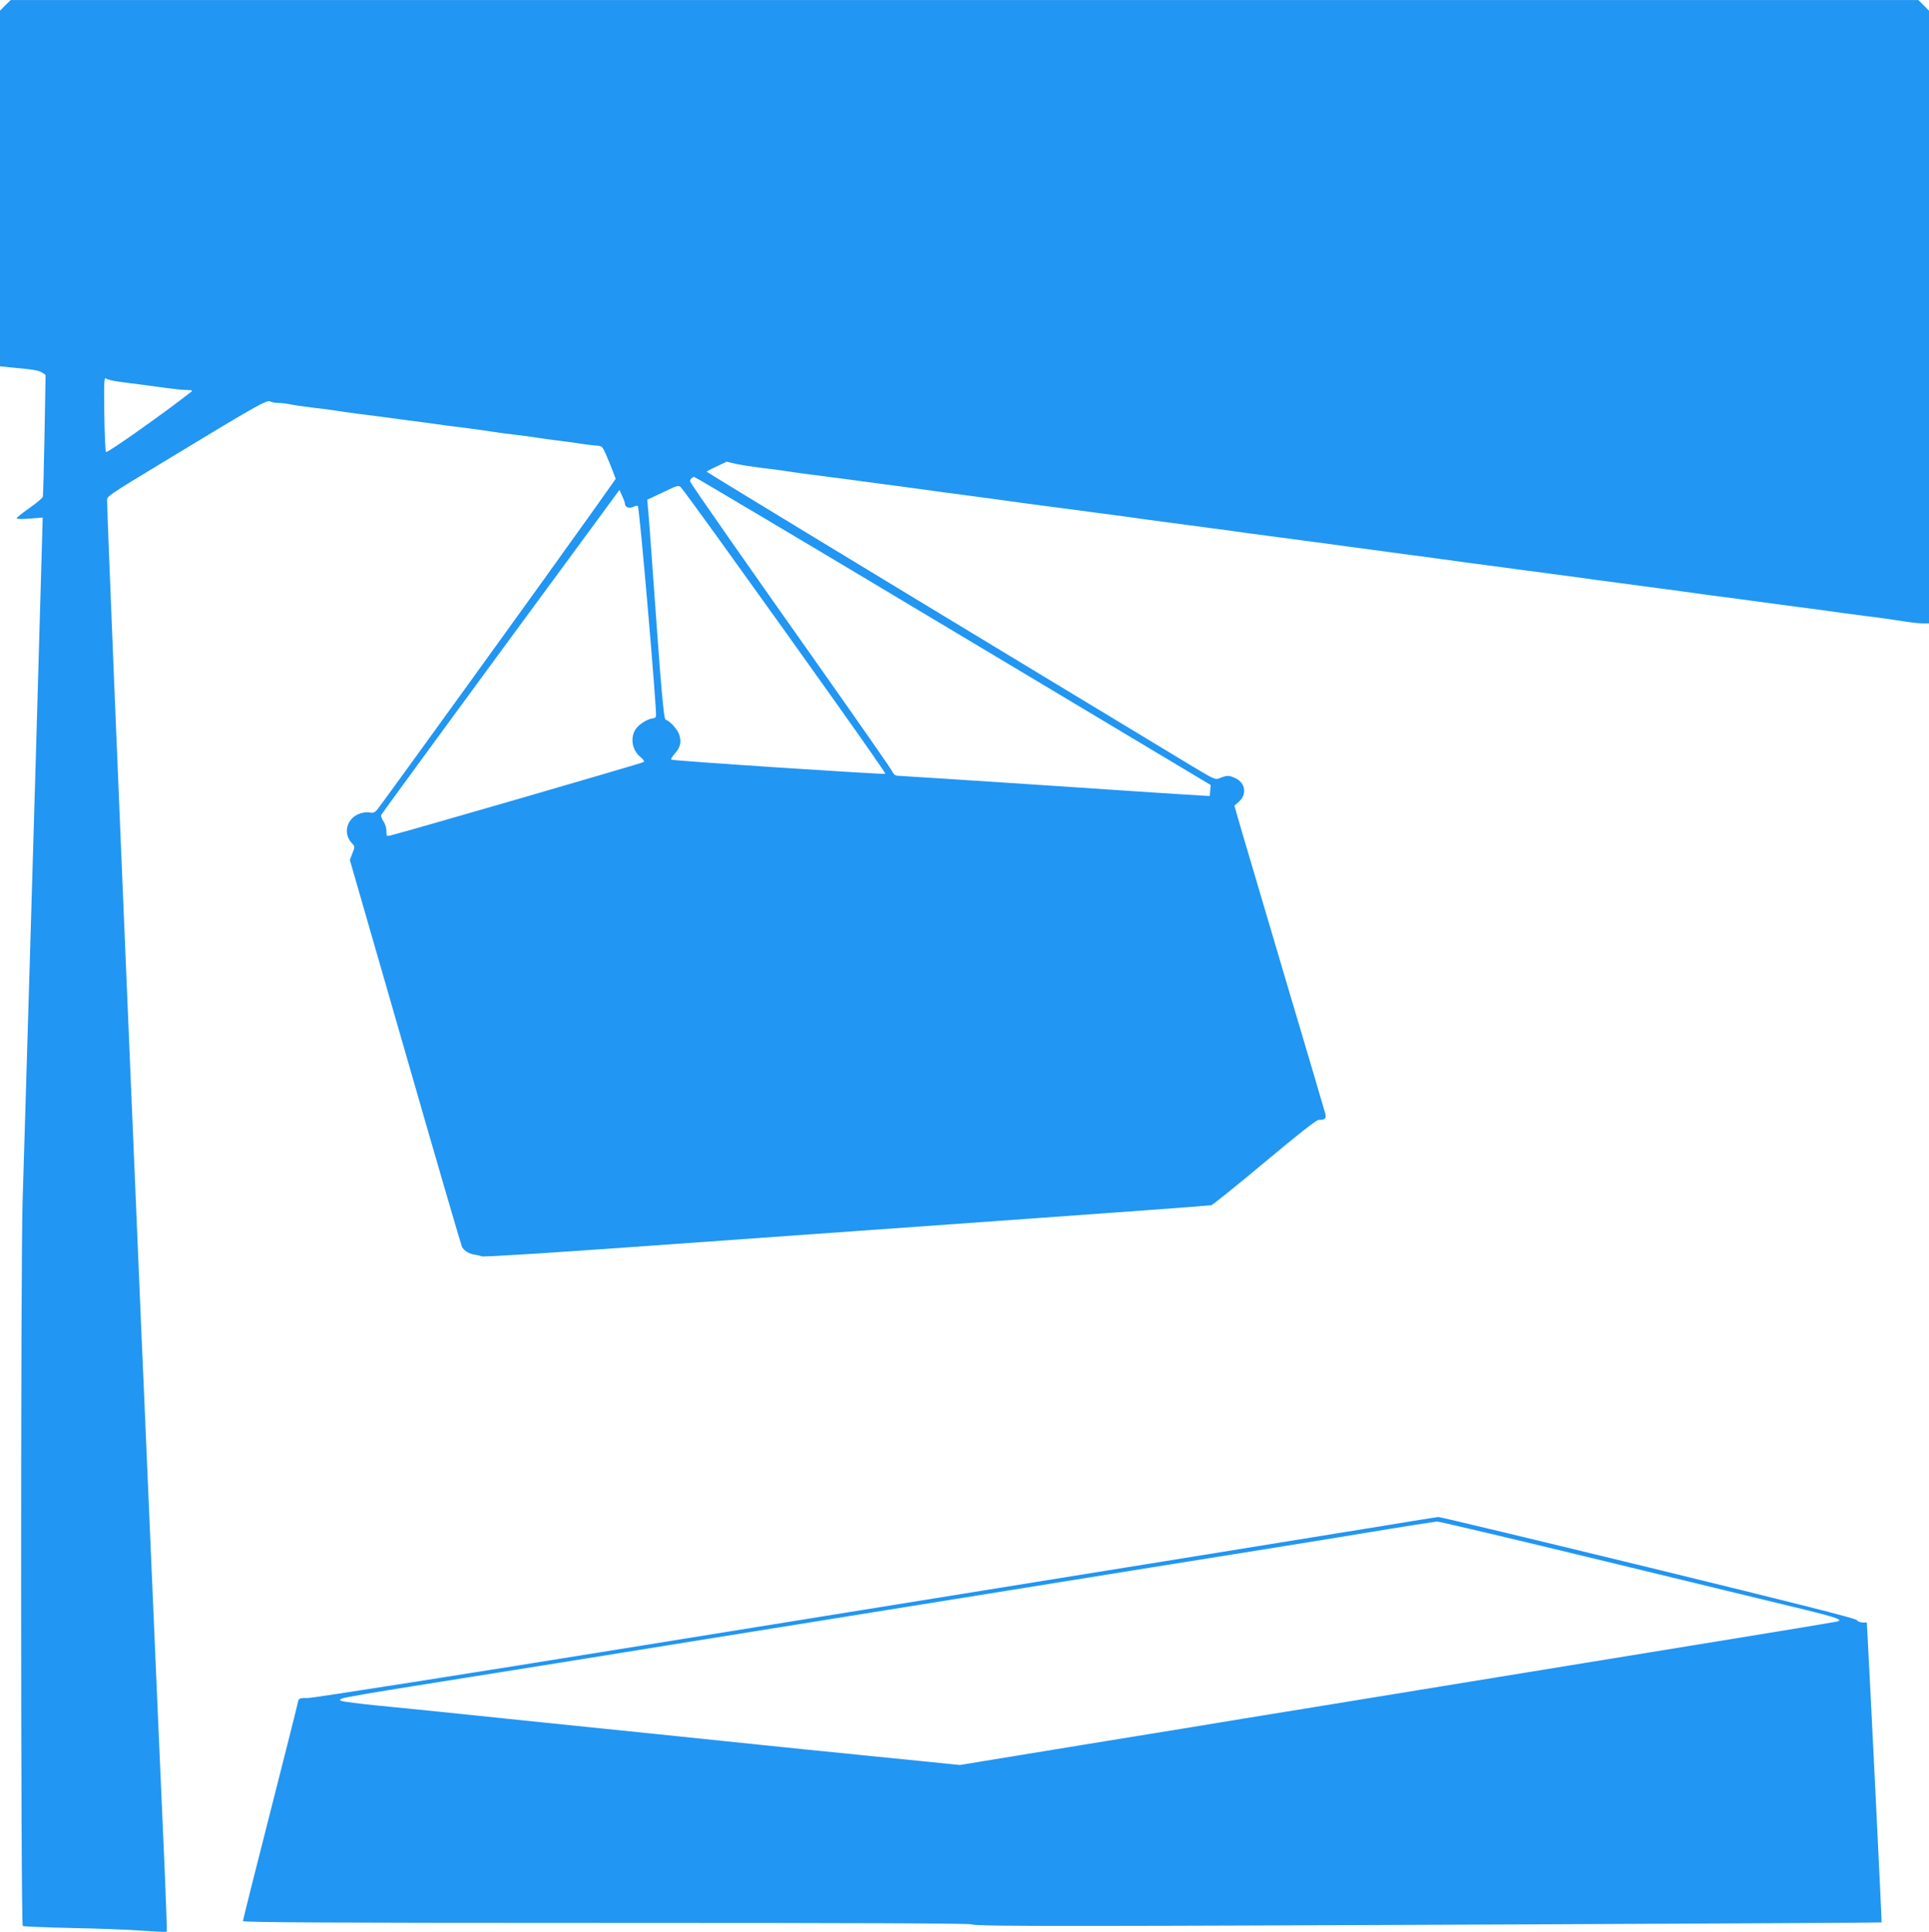
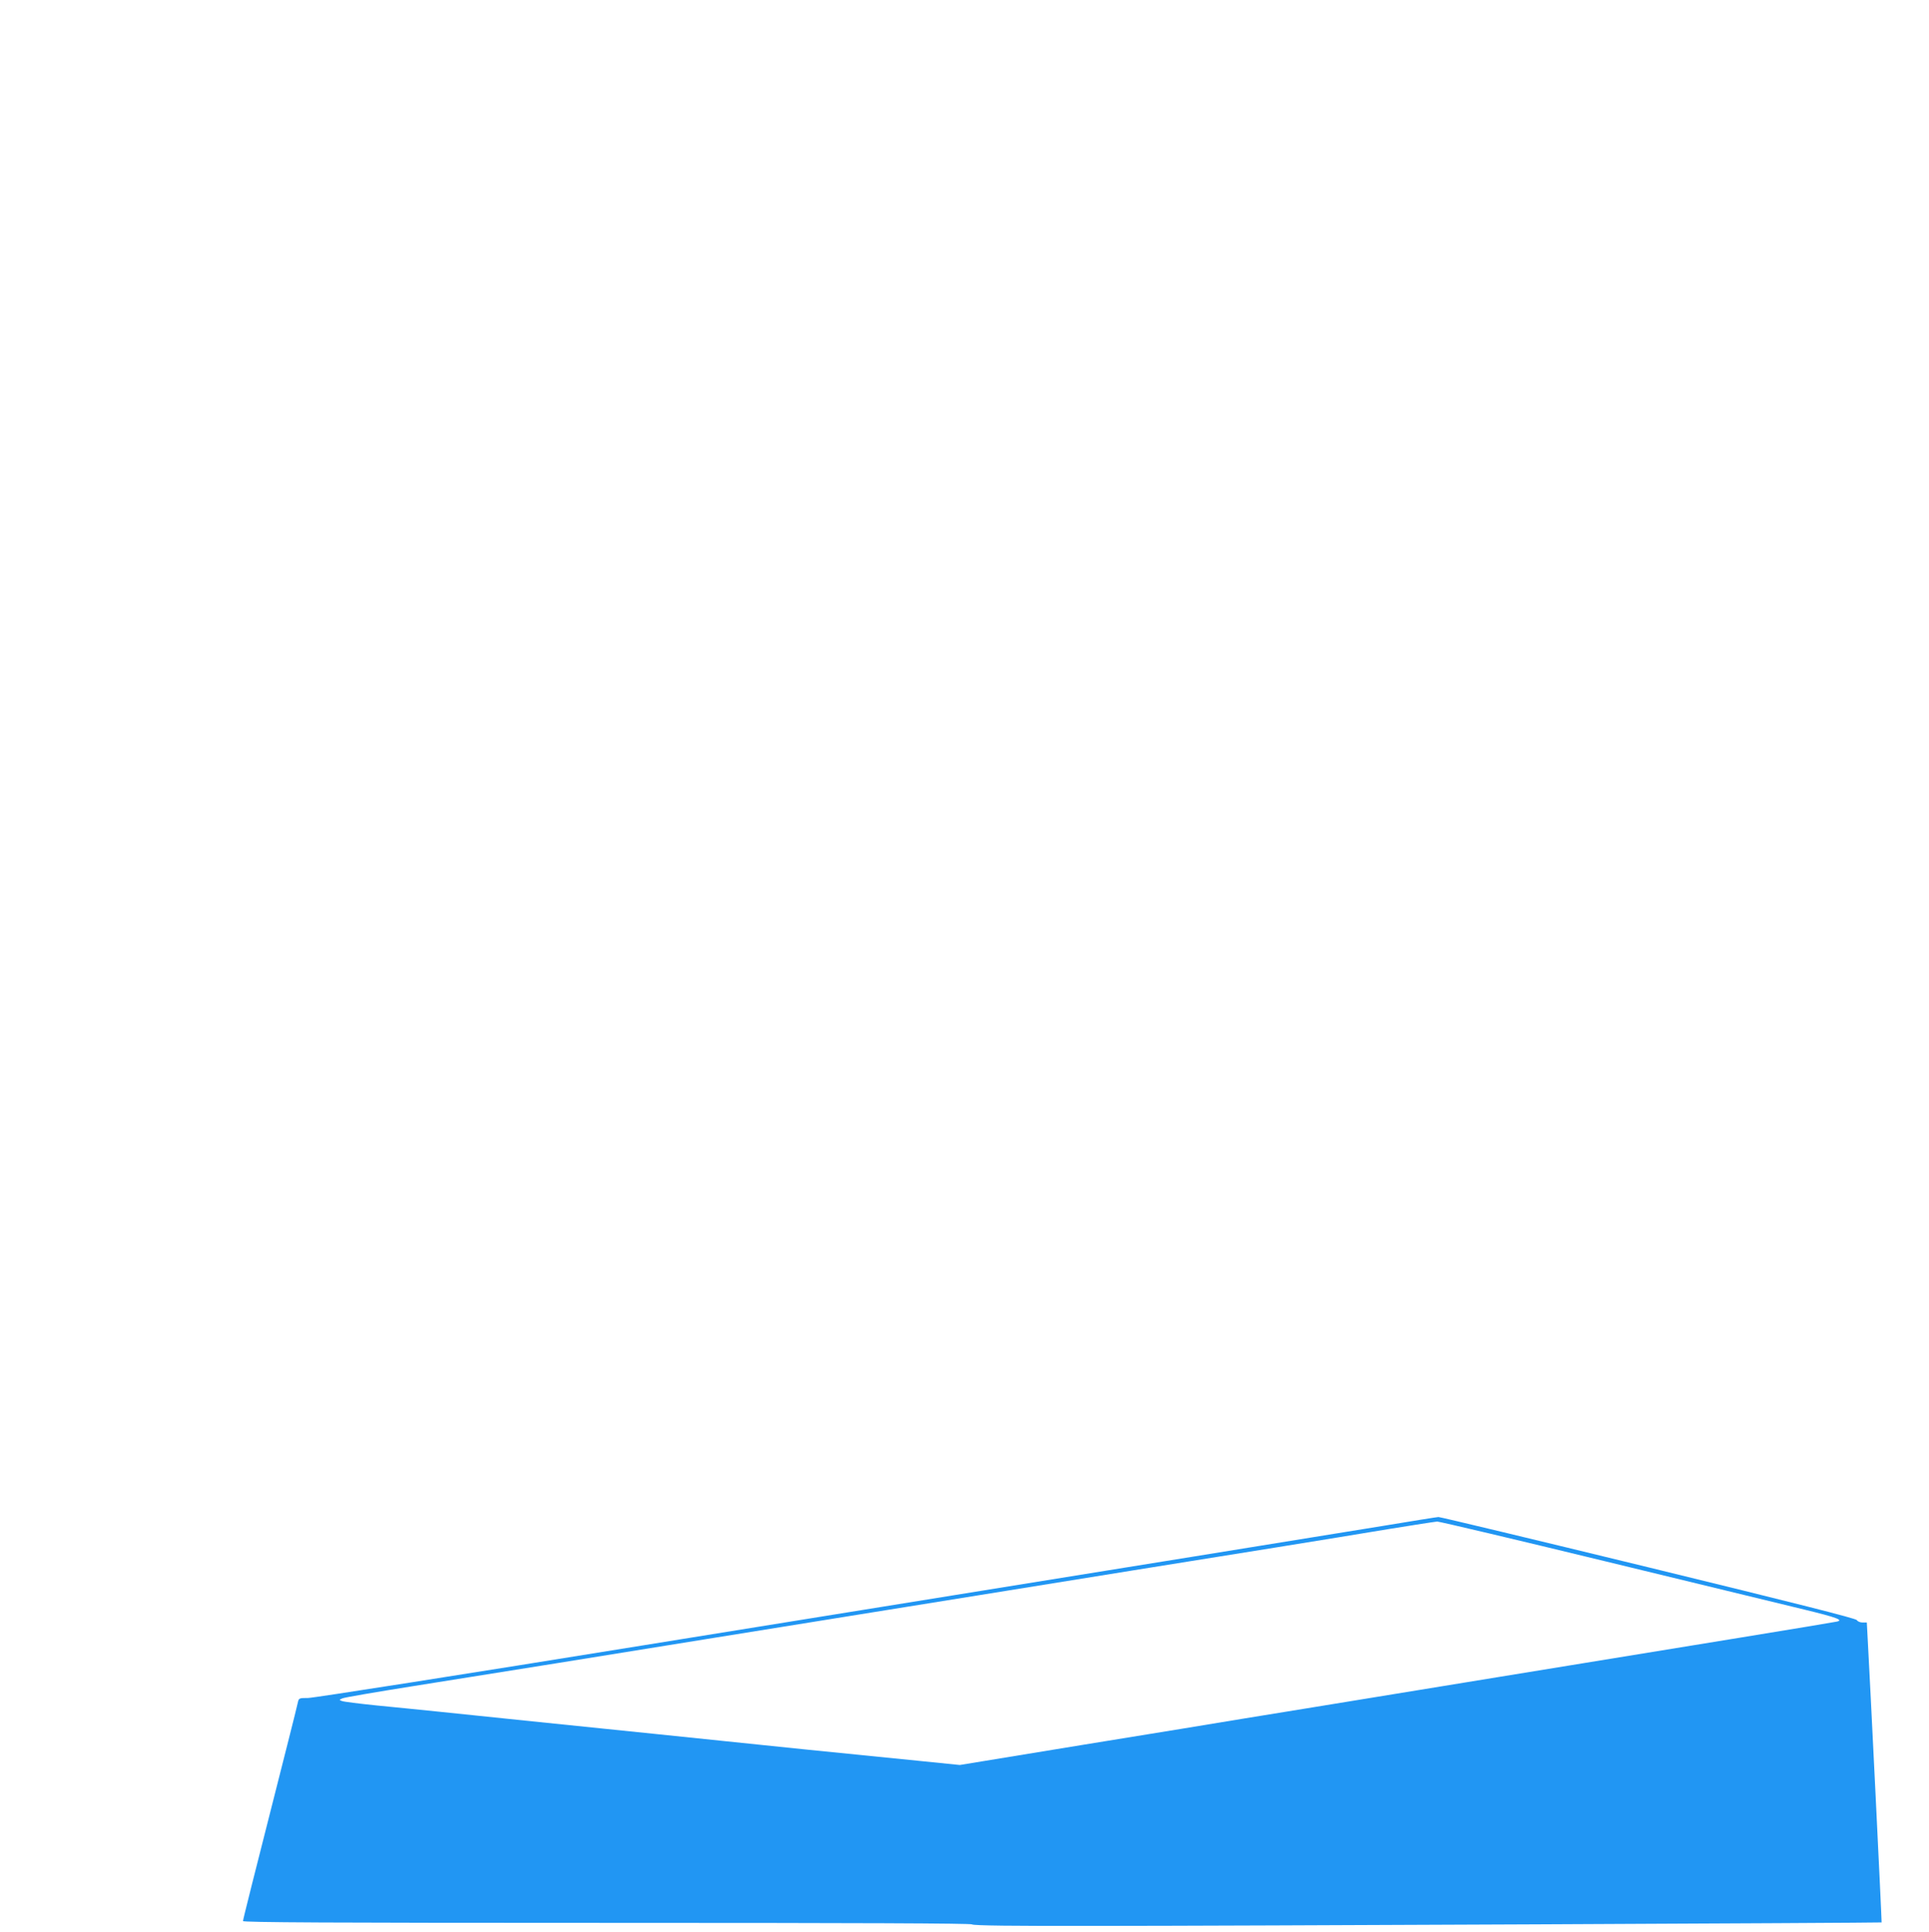
<svg xmlns="http://www.w3.org/2000/svg" version="1.0" width="1278pt" height="1280pt" viewBox="0 0 1278 1280" preserveAspectRatio="xMidYMid meet">
  <g transform="translate(0,1280) scale(0.1,-0.1)" fill="#2196f3" stroke="none">
-     <path d="M35 12765 l-35 -36 0 -1178 0 -1178 68 -7 c155 -14 188 -20 210 -34 l24 -16 -7 -395 c-4 -218 -9 -403 -11 -412 -3 -9 -43 -43 -89 -75 -47 -33 -85 -63 -85 -68 0 -5 37 -6 86 -2 l87 7 -7 -243 c-12 -444 -66 -2288 -76 -2613 -5 -176 -17 -552 -25 -835 -8 -283 -20 -657 -25 -830 -14 -439 -13 -4802 1 -4811 6 -3 151 -9 322 -13 172 -3 383 -11 470 -18 86 -6 159 -9 162 -7 2 3 -5 198 -15 434 -22 501 -62 1414 -90 2070 -32 752 -40 929 -50 1165 -6 124 -19 439 -30 700 -11 261 -31 741 -45 1065 -96 2276 -165 3955 -165 4037 0 44 -38 18 435 305 551 334 623 375 645 363 10 -5 35 -10 55 -10 20 0 55 -4 78 -9 23 -5 87 -14 142 -21 55 -6 125 -15 155 -20 30 -5 93 -14 140 -20 110 -14 205 -26 305 -40 44 -6 113 -15 153 -20 39 -6 105 -14 145 -20 39 -5 110 -14 157 -20 47 -6 110 -15 140 -20 30 -5 98 -14 150 -20 52 -6 120 -15 150 -20 30 -5 96 -14 145 -20 50 -6 115 -15 145 -20 30 -5 74 -10 97 -12 41 -2 43 -4 67 -57 13 -31 34 -80 45 -110 l20 -54 -171 -241 c-286 -402 -1389 -1929 -1411 -1953 -14 -16 -27 -21 -47 -16 -16 3 -44 0 -63 -6 -89 -30 -118 -131 -56 -197 21 -22 21 -24 4 -67 l-17 -45 367 -1273 c201 -700 371 -1281 376 -1291 14 -25 50 -47 85 -51 16 -2 37 -7 47 -11 9 -5 464 24 1010 63 545 39 1624 116 2397 171 773 55 1414 102 1425 105 11 3 170 131 354 285 220 184 342 280 357 280 43 0 52 9 44 43 -5 18 -119 406 -255 862 -135 457 -269 908 -297 1004 l-50 173 25 22 c60 48 51 128 -18 160 -41 20 -56 20 -100 2 -33 -14 -33 -14 -187 78 -84 51 -502 304 -928 561 -1123 679 -2276 1379 -2288 1390 -2 1 27 17 65 34 l67 32 66 -15 c36 -8 110 -19 165 -26 55 -6 125 -15 155 -20 30 -5 93 -14 140 -20 87 -11 169 -22 300 -39 41 -6 109 -15 150 -20 41 -6 109 -15 150 -20 155 -21 237 -32 300 -41 36 -5 103 -14 150 -20 47 -6 114 -15 150 -20 63 -9 140 -19 293 -40 39 -5 108 -14 152 -20 44 -6 113 -15 153 -20 69 -10 134 -18 300 -40 42 -6 106 -15 142 -20 36 -5 103 -14 150 -20 47 -6 114 -15 150 -20 36 -5 103 -14 150 -20 47 -6 114 -15 150 -20 61 -9 99 -14 295 -40 41 -5 109 -14 150 -20 41 -5 110 -15 153 -20 91 -13 198 -27 302 -41 41 -5 104 -14 140 -19 36 -5 103 -14 150 -20 47 -6 114 -15 150 -20 82 -12 272 -37 445 -60 39 -5 105 -14 148 -20 42 -5 111 -14 152 -20 198 -26 235 -31 295 -40 36 -5 103 -14 150 -20 47 -6 114 -15 150 -20 36 -5 103 -14 150 -20 47 -6 114 -15 150 -20 36 -5 100 -14 143 -20 42 -5 112 -15 155 -20 42 -6 109 -15 147 -20 77 -10 178 -24 298 -40 42 -5 112 -15 155 -20 42 -6 106 -15 142 -20 36 -5 103 -14 150 -20 101 -12 190 -25 281 -39 37 -6 85 -11 108 -11 l41 0 0 2030 0 2029 -35 36 -36 35 -6319 0 -6319 0 -36 -35z m766 -2496 c95 -12 174 -22 304 -40 50 -7 109 -13 133 -13 31 0 40 -3 30 -11 -174 -137 -558 -409 -566 -400 -4 3 -9 117 -11 253 -3 218 -1 245 12 234 8 -7 52 -17 98 -23z m3923 -701 c336 -198 1174 -698 2179 -1300 l1118 -669 -3 -37 -3 -36 -55 3 c-30 1 -489 31 -1019 67 -530 35 -976 64 -990 64 -19 0 -30 9 -41 31 -8 17 -211 308 -450 647 -505 715 -880 1251 -887 1271 -5 11 11 30 26 31 2 0 58 -32 125 -72z m23 -318 c622 -864 1124 -1572 1119 -1577 -6 -6 -1406 86 -1419 94 -4 2 6 20 23 39 37 43 46 75 31 124 -10 35 -61 92 -91 102 -13 4 -29 191 -84 963 -14 198 -28 390 -32 427 l-6 67 104 49 c95 46 104 49 119 33 9 -9 115 -153 236 -321z m-607 214 c0 -24 27 -35 54 -23 14 7 29 10 32 6 11 -10 128 -1372 120 -1393 -3 -8 -12 -14 -21 -14 -31 0 -96 -41 -115 -73 -37 -60 -21 -141 37 -186 16 -13 23 -25 17 -30 -7 -7 -1569 -460 -1676 -486 -27 -7 -28 -5 -28 30 0 21 -9 49 -21 66 -11 16 -17 34 -13 40 12 21 841 1152 1218 1663 l360 490 18 -40 c10 -21 18 -44 18 -50z" />
-     <path d="M9155 2689 c-380 -62 -1364 -221 -4886 -789 -1192 -193 -2194 -350 -2228 -350 -58 0 -61 -1 -67 -27 -3 -16 -32 -131 -64 -258 -244 -960 -300 -1183 -300 -1193 0 -9 576 -12 2412 -12 1678 0 2414 -3 2418 -10 5 -8 266 -11 836 -10 848 0 5187 20 5190 23 2 2 -79 1650 -92 1875 l-6 112 -28 0 c-16 0 -33 7 -38 16 -6 11 -402 111 -1382 350 -756 184 -1381 334 -1390 333 -8 0 -177 -27 -375 -60z m1487 -235 c601 -146 1191 -289 1311 -318 218 -53 263 -70 216 -80 -13 -3 -301 -51 -639 -106 -338 -55 -1056 -172 -1595 -260 -539 -88 -1090 -178 -1225 -200 -135 -22 -351 -57 -480 -78 -129 -22 -603 -99 -1053 -172 l-818 -134 -277 28 c-152 15 -493 49 -757 76 -697 72 -1294 134 -1797 185 -244 25 -526 54 -628 65 -102 10 -282 29 -400 40 -118 12 -224 25 -235 30 -19 7 -19 8 5 18 14 6 225 42 470 81 245 39 668 107 940 150 272 44 749 121 1060 171 311 50 702 113 870 140 168 27 559 90 870 140 311 50 774 125 1030 166 256 41 677 109 935 150 259 42 601 97 760 124 160 26 302 48 317 49 15 0 519 -119 1120 -265z" />
+     <path d="M9155 2689 c-380 -62 -1364 -221 -4886 -789 -1192 -193 -2194 -350 -2228 -350 -58 0 -61 -1 -67 -27 -3 -16 -32 -131 -64 -258 -244 -960 -300 -1183 -300 -1193 0 -9 576 -12 2412 -12 1678 0 2414 -3 2418 -10 5 -8 266 -11 836 -10 848 0 5187 20 5190 23 2 2 -79 1650 -92 1875 l-6 112 -28 0 c-16 0 -33 7 -38 16 -6 11 -402 111 -1382 350 -756 184 -1381 334 -1390 333 -8 0 -177 -27 -375 -60m1487 -235 c601 -146 1191 -289 1311 -318 218 -53 263 -70 216 -80 -13 -3 -301 -51 -639 -106 -338 -55 -1056 -172 -1595 -260 -539 -88 -1090 -178 -1225 -200 -135 -22 -351 -57 -480 -78 -129 -22 -603 -99 -1053 -172 l-818 -134 -277 28 c-152 15 -493 49 -757 76 -697 72 -1294 134 -1797 185 -244 25 -526 54 -628 65 -102 10 -282 29 -400 40 -118 12 -224 25 -235 30 -19 7 -19 8 5 18 14 6 225 42 470 81 245 39 668 107 940 150 272 44 749 121 1060 171 311 50 702 113 870 140 168 27 559 90 870 140 311 50 774 125 1030 166 256 41 677 109 935 150 259 42 601 97 760 124 160 26 302 48 317 49 15 0 519 -119 1120 -265z" />
  </g>
</svg>